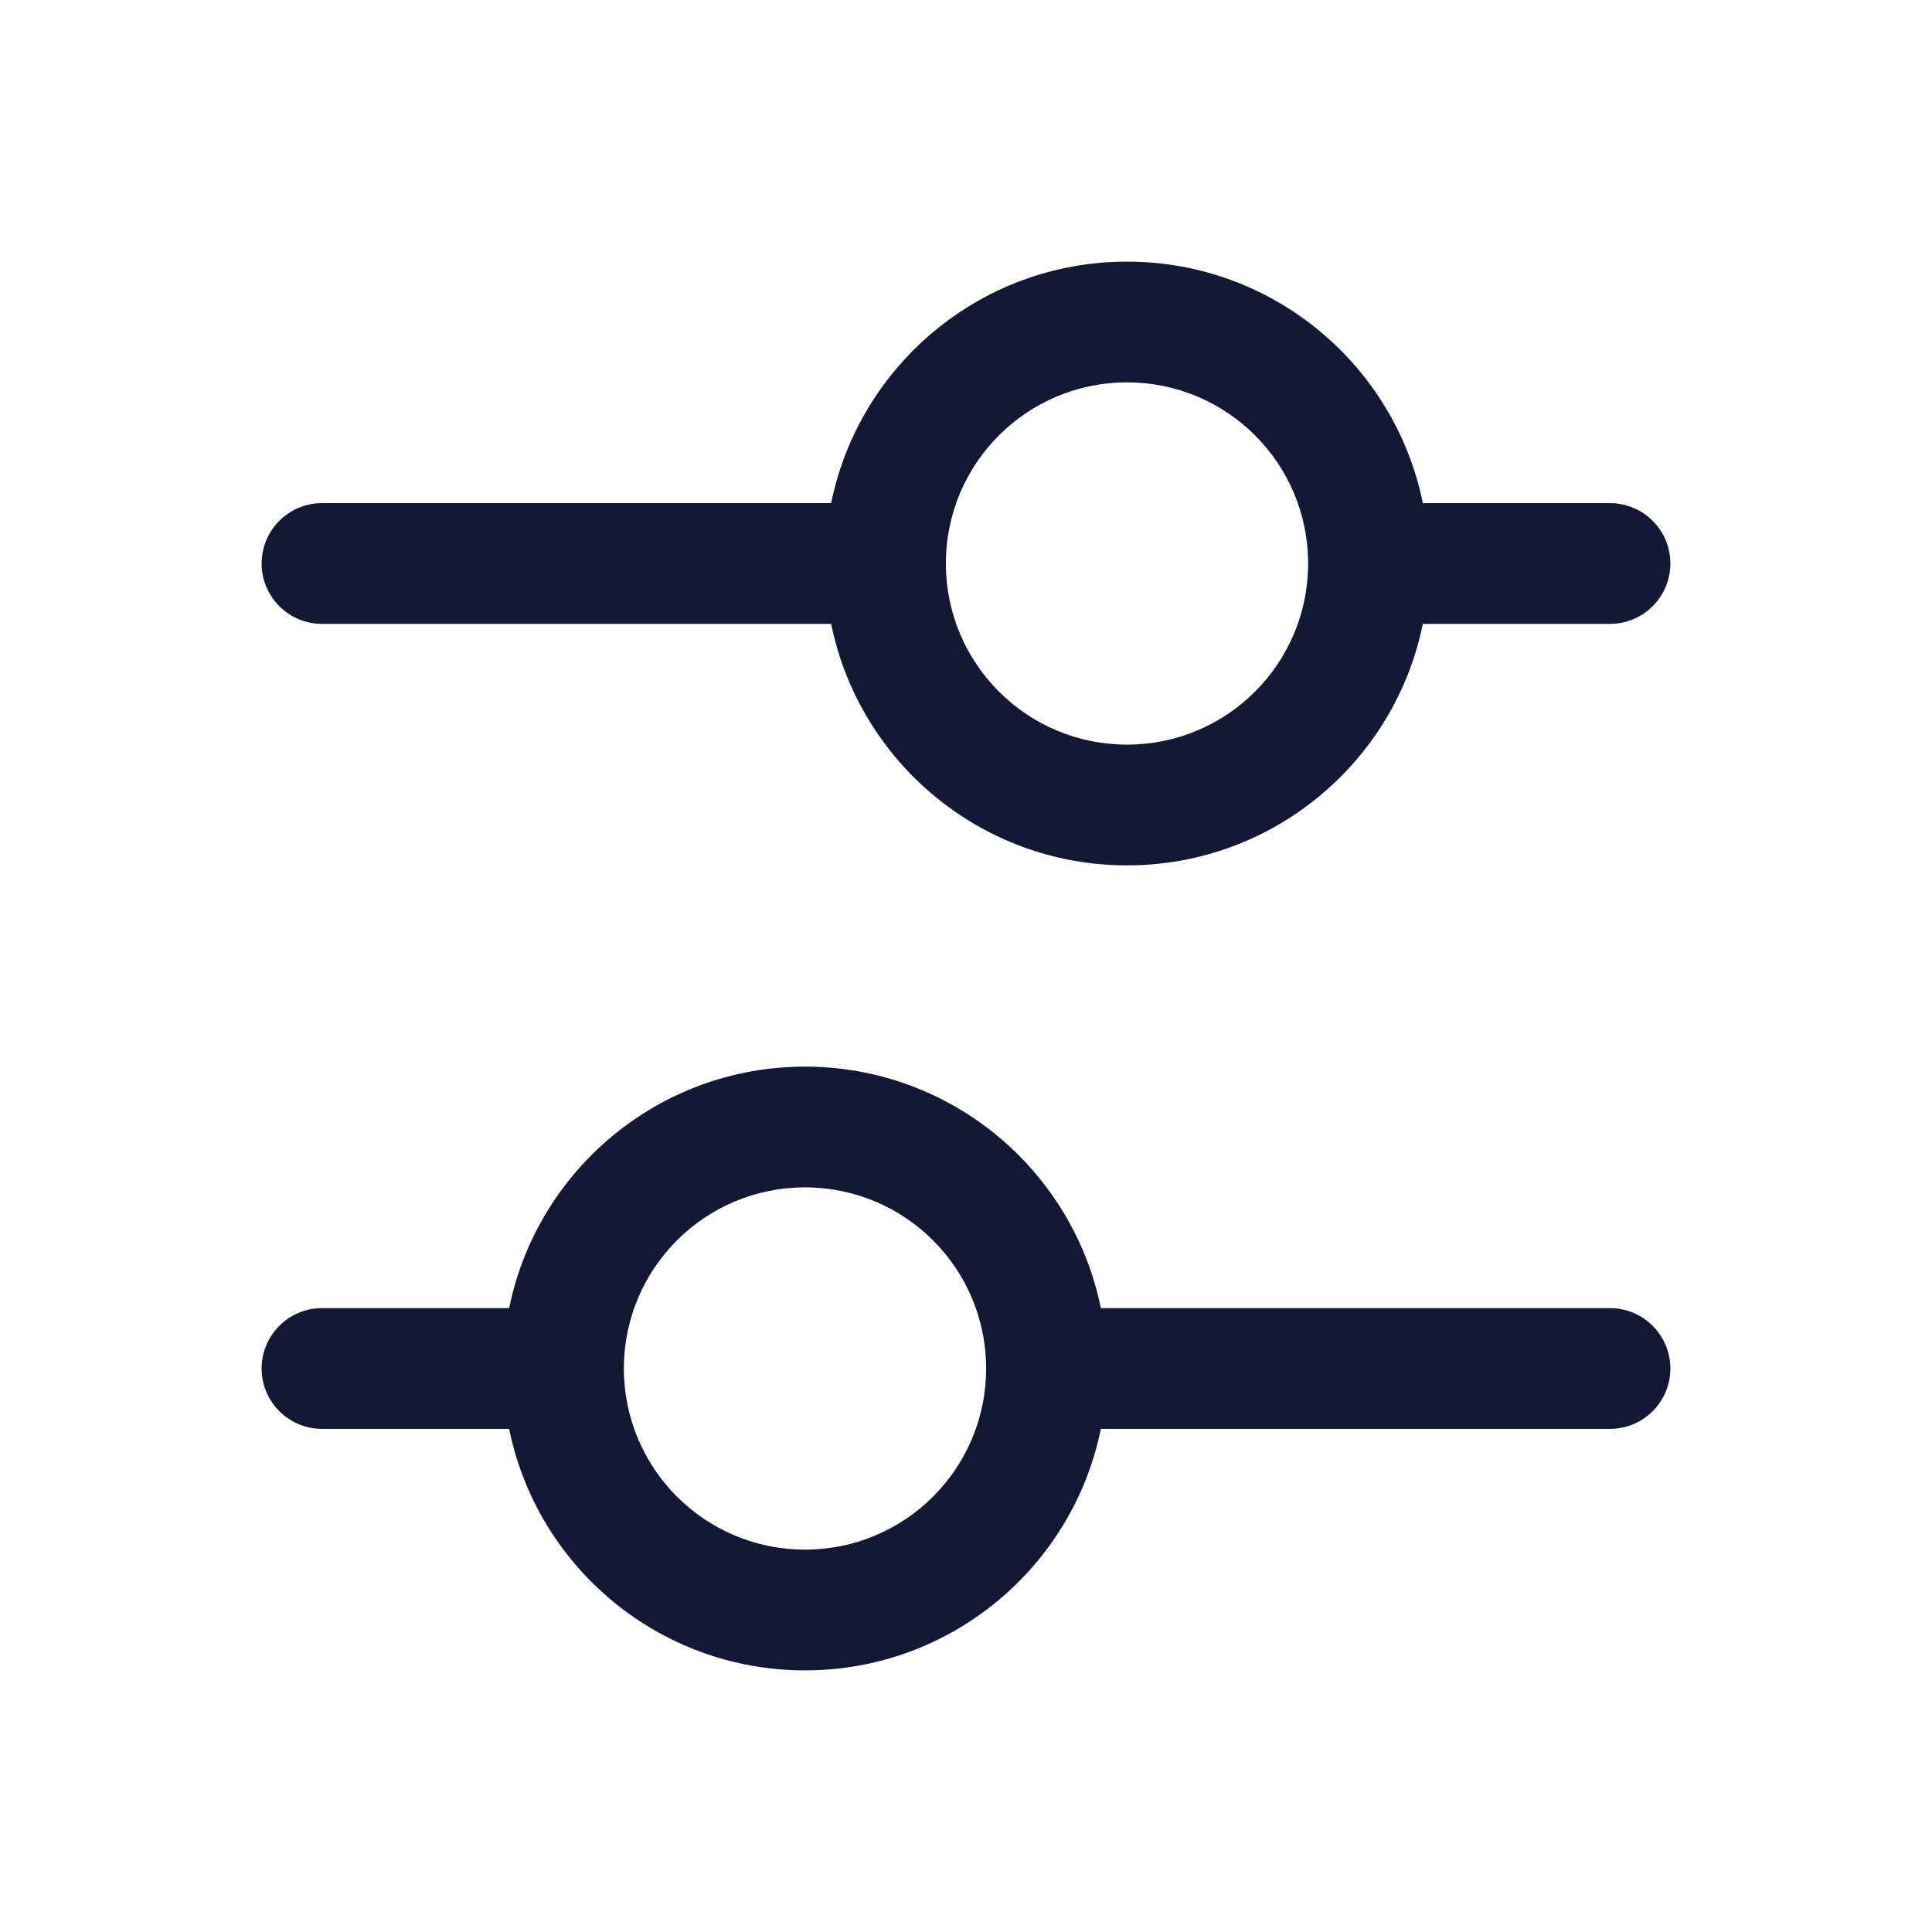
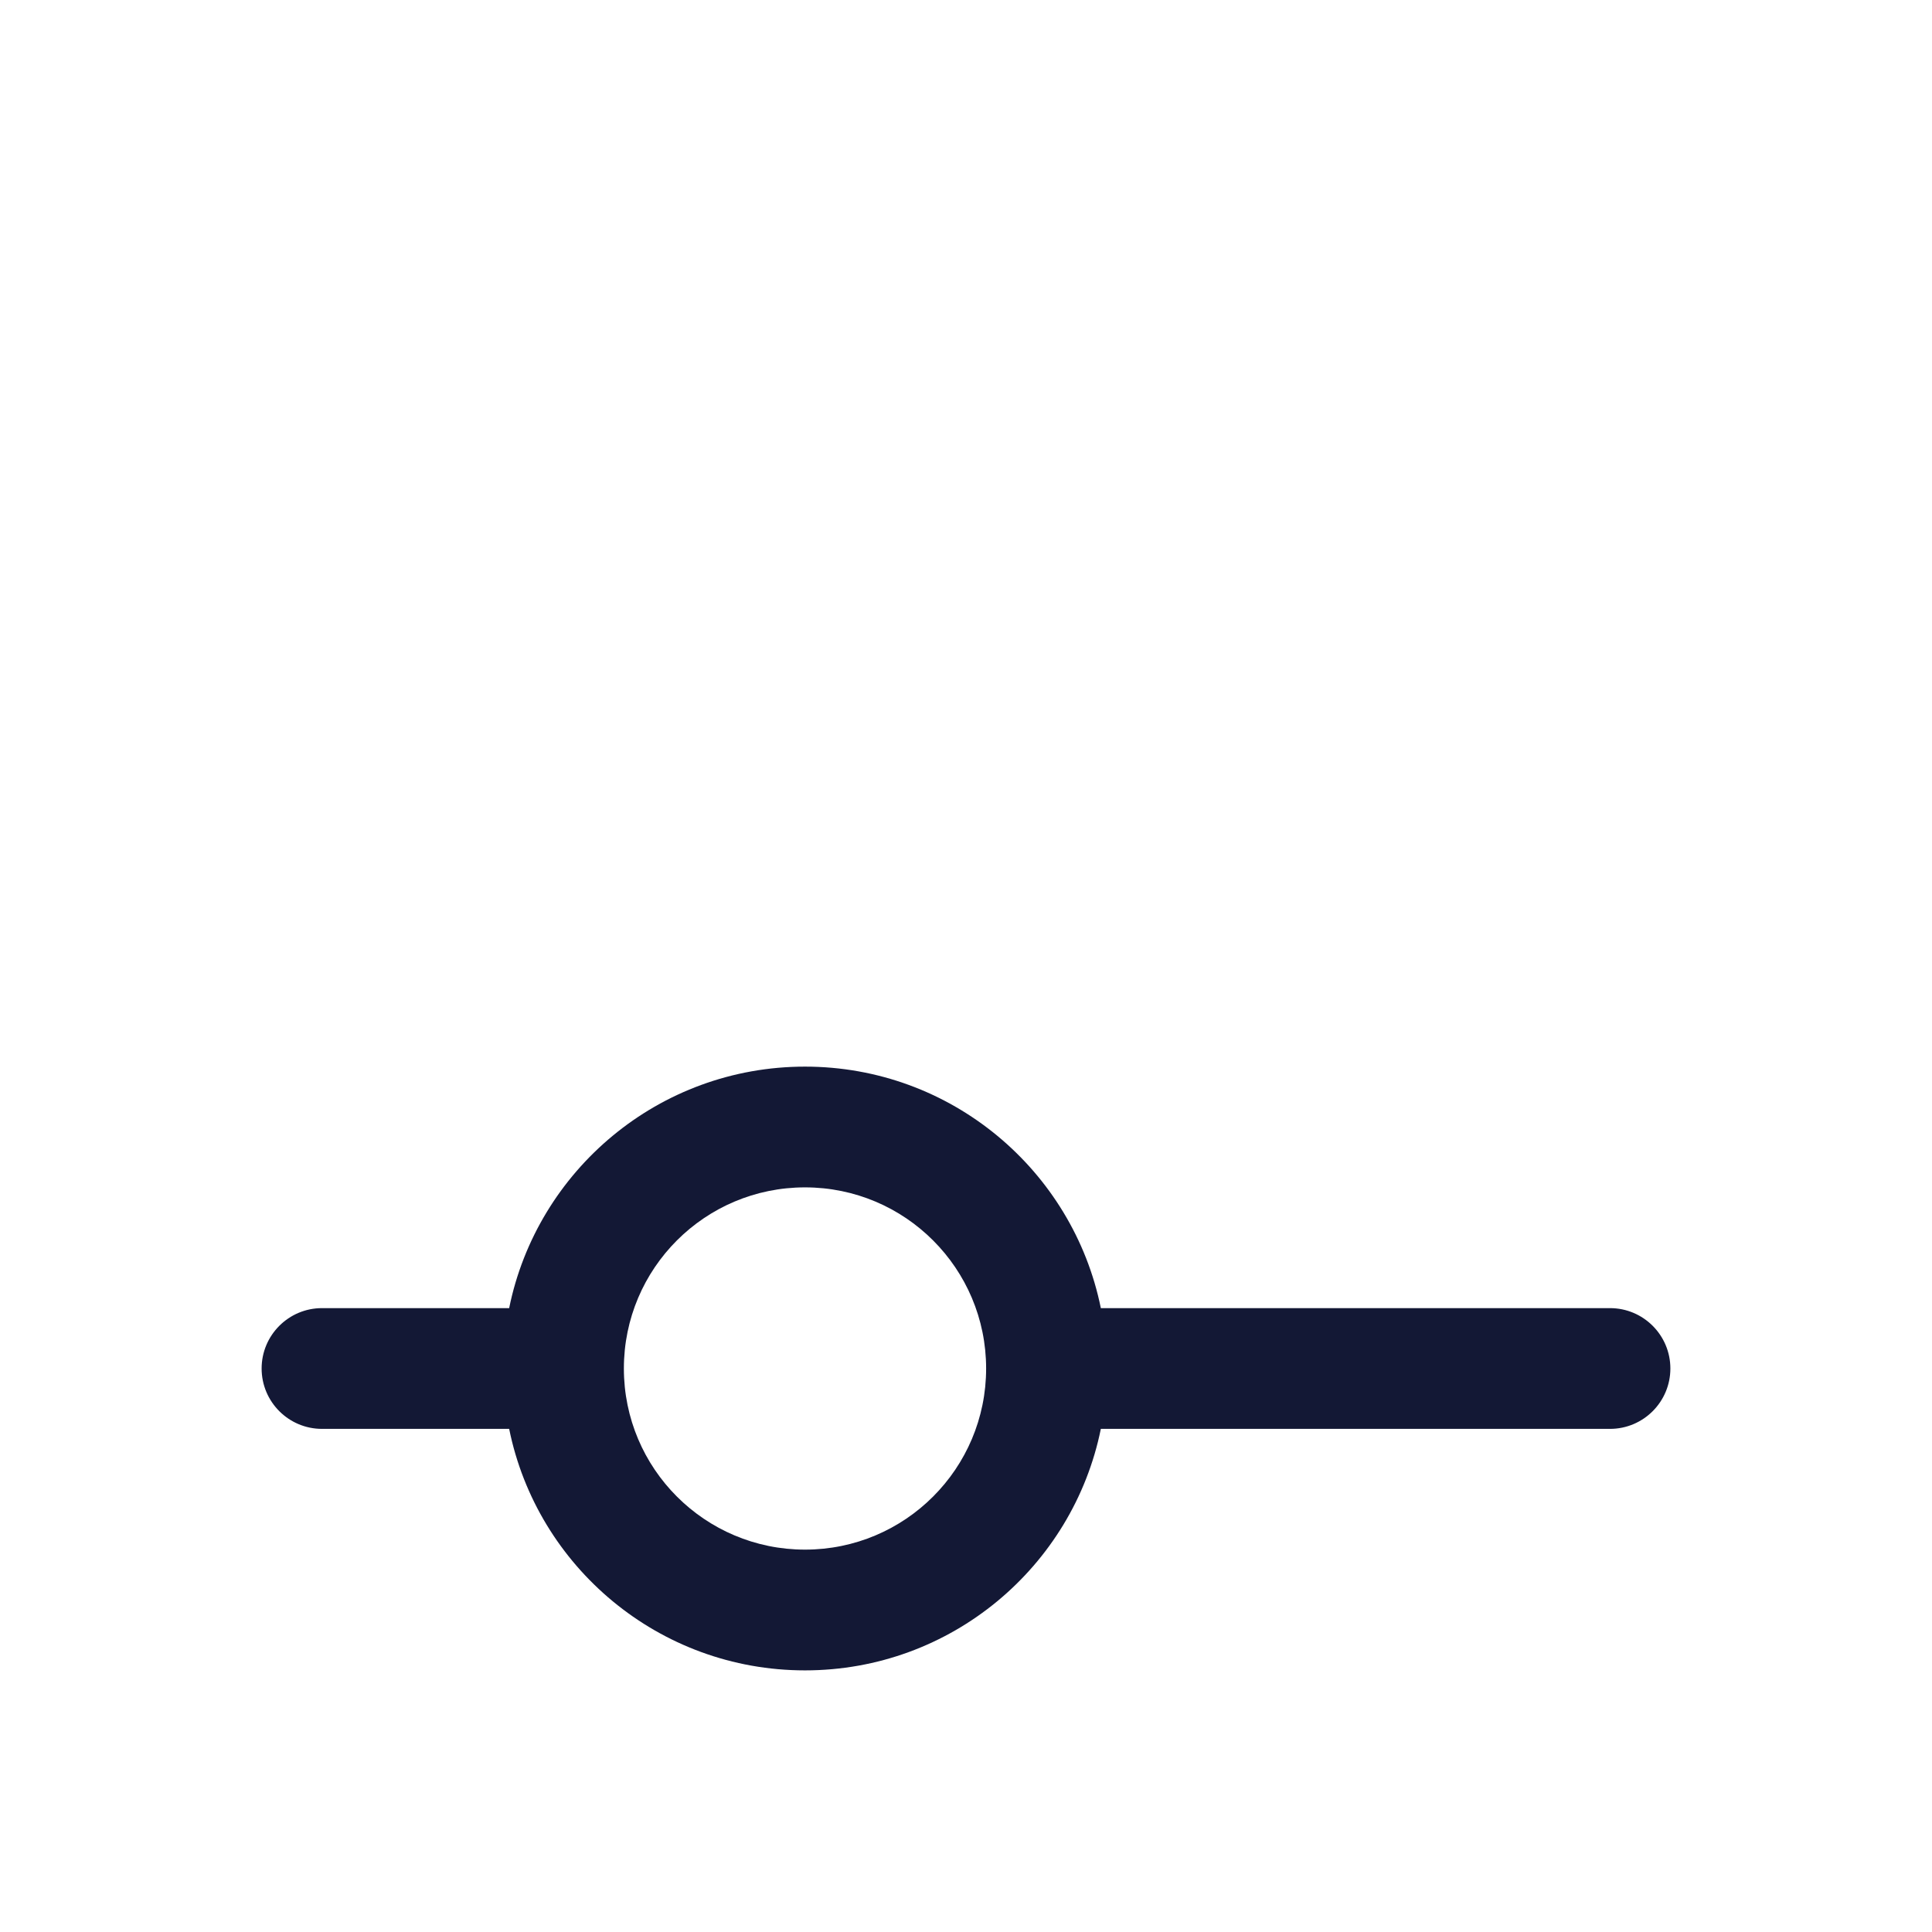
<svg xmlns="http://www.w3.org/2000/svg" width="24" height="24" viewBox="0 0 24 24" fill="none">
  <path fill-rule="evenodd" clip-rule="evenodd" d="M6.325 17.75H4C3.586 17.75 3.25 17.414 3.25 17C3.25 16.586 3.586 16.25 4 16.25H6.325C6.672 14.538 8.186 13.25 10 13.25C11.814 13.25 13.328 14.538 13.675 16.25H20C20.414 16.25 20.75 16.586 20.75 17C20.75 17.414 20.414 17.75 20 17.75H13.675C13.328 19.462 11.814 20.75 10 20.75C8.186 20.75 6.672 19.462 6.325 17.75ZM7.75 17C7.75 15.757 8.757 14.75 10 14.75C11.243 14.75 12.25 15.757 12.25 17C12.25 18.243 11.243 19.25 10 19.25C8.757 19.25 7.75 18.243 7.75 17Z" fill="#131835" />
-   <path fill-rule="evenodd" clip-rule="evenodd" d="M10.325 7.75H4C3.586 7.75 3.25 7.414 3.25 7C3.25 6.586 3.586 6.25 4 6.25H10.325C10.672 4.538 12.186 3.25 14 3.25C15.814 3.25 17.328 4.538 17.675 6.25H20C20.414 6.25 20.75 6.586 20.75 7C20.75 7.414 20.414 7.75 20 7.75H17.675C17.328 9.462 15.814 10.75 14 10.75C12.186 10.75 10.672 9.462 10.325 7.75ZM11.75 7C11.75 5.757 12.757 4.75 14 4.75C15.243 4.75 16.25 5.757 16.25 7C16.25 8.243 15.243 9.25 14 9.25C12.757 9.25 11.75 8.243 11.75 7Z" fill="#131835" />
</svg>